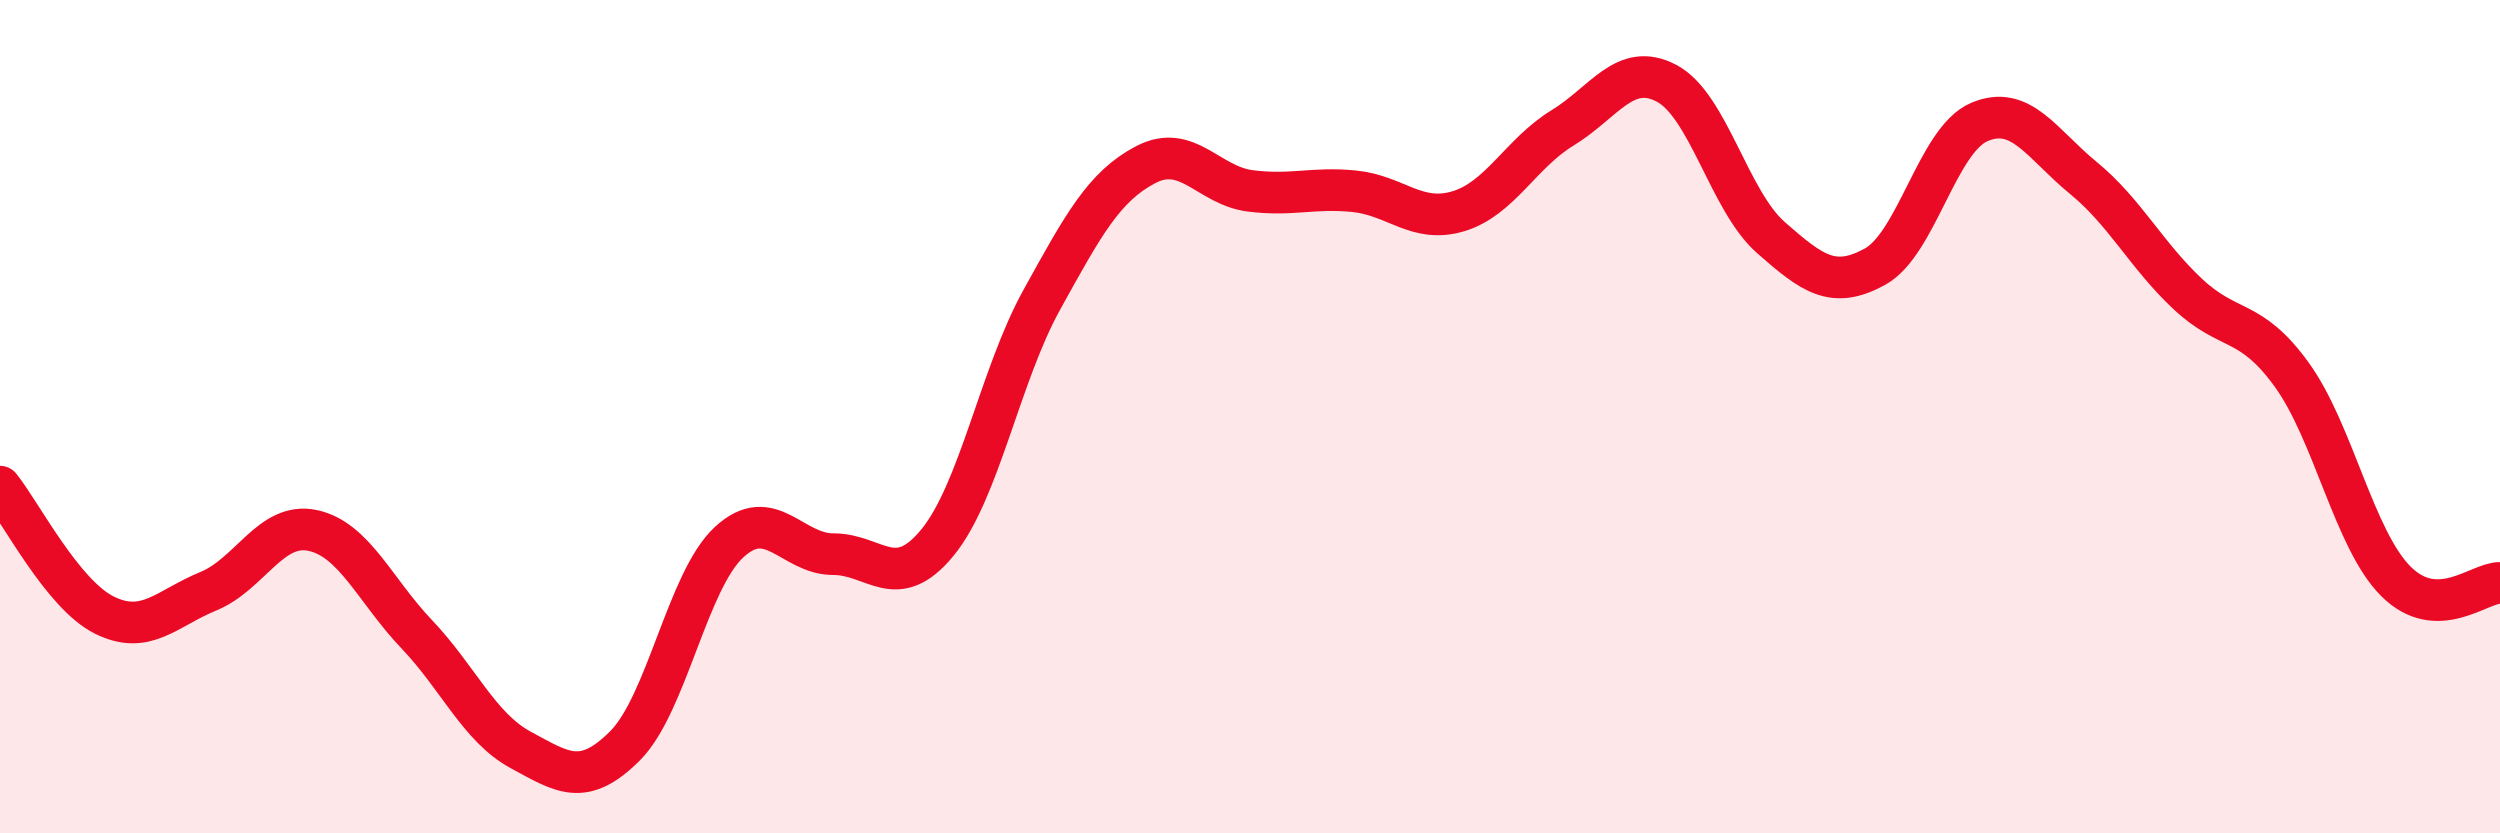
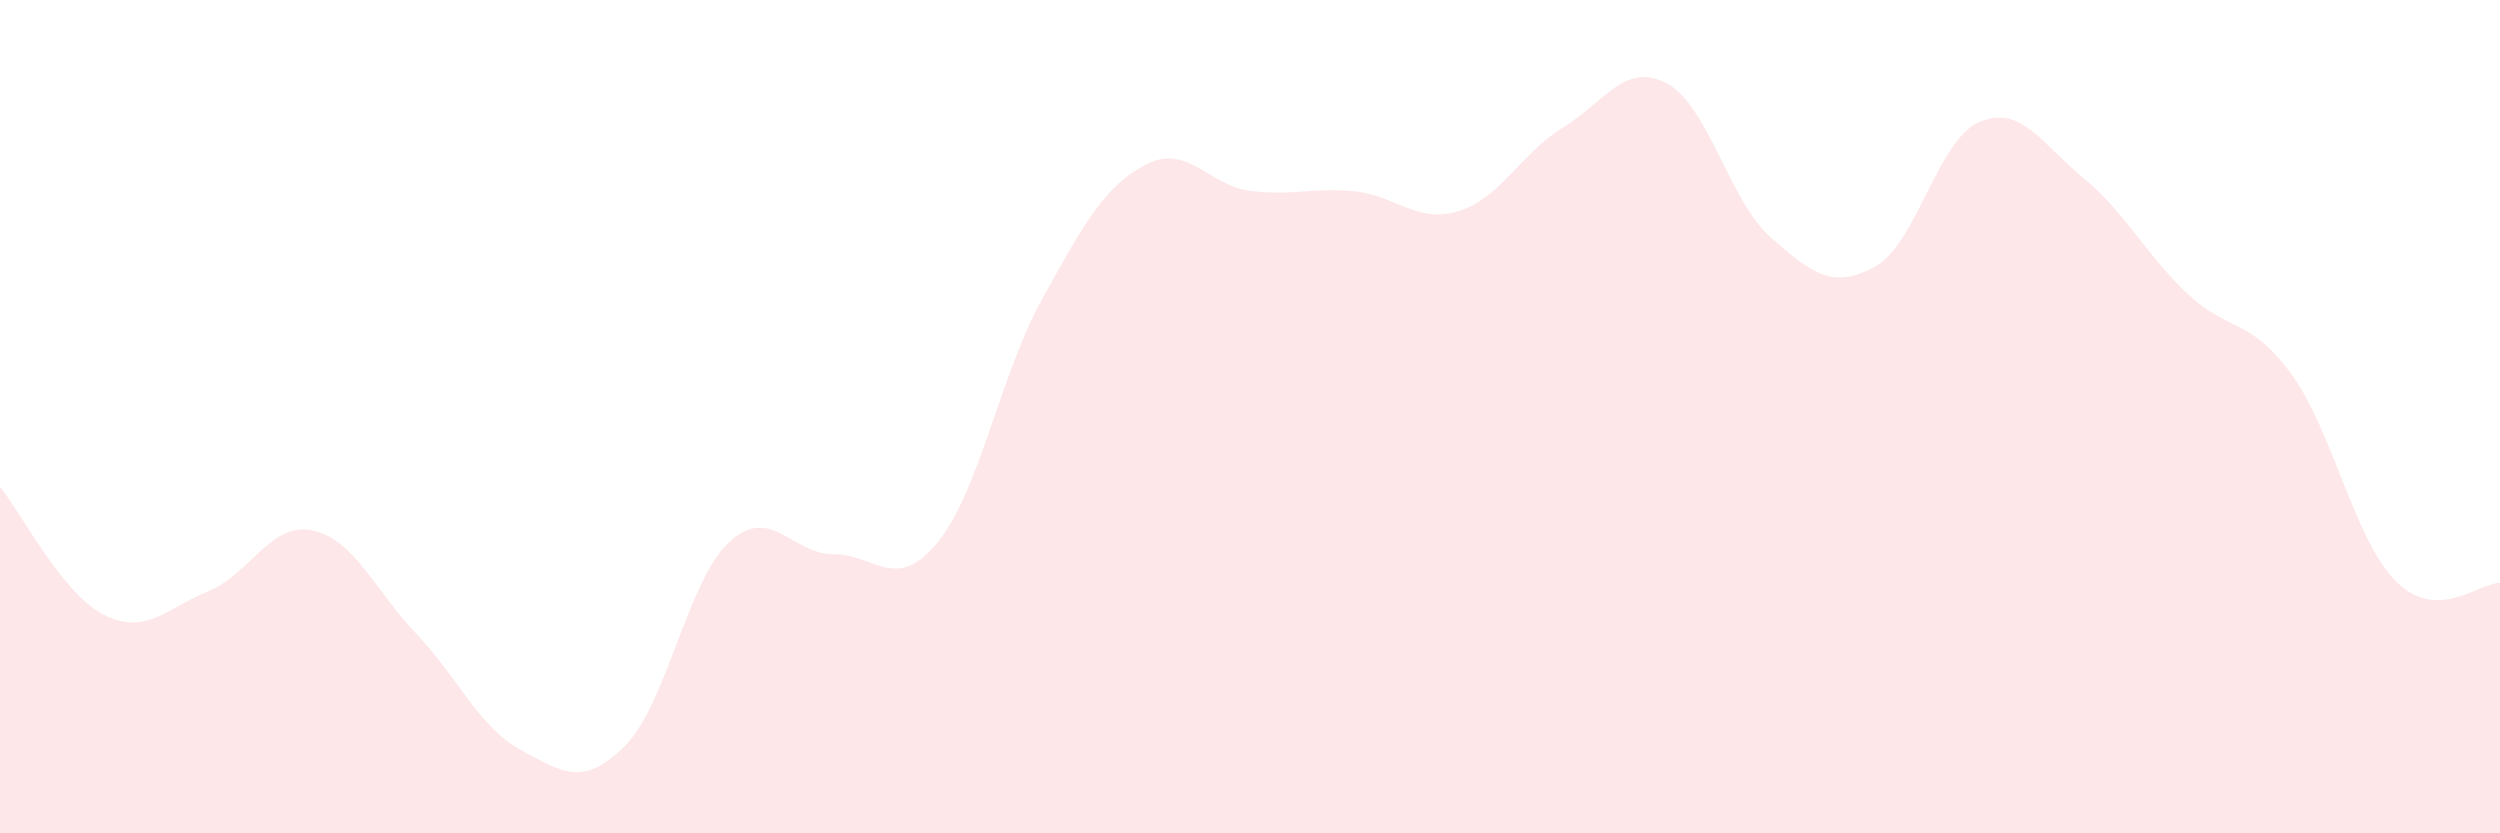
<svg xmlns="http://www.w3.org/2000/svg" width="60" height="20" viewBox="0 0 60 20">
  <path d="M 0,11.68 C 0.5,12.3 1.5,14.26 2.5,14.76 C 3.5,15.26 4,14.6 5,14.19 C 6,13.78 6.5,12.52 7.5,12.73 C 8.5,12.94 9,14.17 10,15.22 C 11,16.27 11.5,17.46 12.5,18 C 13.5,18.54 14,18.9 15,17.9 C 16,16.9 16.5,13.93 17.5,13.01 C 18.5,12.09 19,13.3 20,13.3 C 21,13.3 21.5,14.24 22.5,13.02 C 23.5,11.8 24,9.01 25,7.2 C 26,5.39 26.5,4.47 27.5,3.95 C 28.5,3.43 29,4.45 30,4.58 C 31,4.71 31.5,4.49 32.5,4.59 C 33.5,4.69 34,5.37 35,5.07 C 36,4.77 36.5,3.68 37.5,3.07 C 38.5,2.46 39,1.47 40,2 C 41,2.53 41.5,4.82 42.5,5.7 C 43.5,6.58 44,6.95 45,6.4 C 46,5.85 46.5,3.36 47.5,2.93 C 48.5,2.5 49,3.45 50,4.27 C 51,5.09 51.5,6.11 52.5,7.05 C 53.5,7.99 54,7.61 55,8.99 C 56,10.37 56.5,12.95 57.5,13.95 C 58.5,14.95 59.5,13.98 60,13.99L60 20L0 20Z" fill="#EB0A25" opacity="0.1" stroke-linecap="round" stroke-linejoin="round" />
-   <path d="M 0,11.68 C 0.5,12.3 1.5,14.26 2.5,14.76 C 3.5,15.26 4,14.6 5,14.19 C 6,13.78 6.5,12.52 7.5,12.73 C 8.5,12.94 9,14.17 10,15.22 C 11,16.27 11.5,17.46 12.5,18 C 13.5,18.54 14,18.9 15,17.9 C 16,16.9 16.5,13.93 17.5,13.01 C 18.5,12.09 19,13.3 20,13.3 C 21,13.3 21.5,14.24 22.5,13.02 C 23.5,11.8 24,9.01 25,7.2 C 26,5.39 26.5,4.47 27.5,3.95 C 28.5,3.43 29,4.45 30,4.58 C 31,4.71 31.5,4.49 32.5,4.59 C 33.5,4.69 34,5.37 35,5.07 C 36,4.77 36.5,3.68 37.5,3.07 C 38.5,2.46 39,1.47 40,2 C 41,2.53 41.5,4.82 42.5,5.7 C 43.5,6.58 44,6.95 45,6.4 C 46,5.85 46.5,3.36 47.5,2.93 C 48.5,2.5 49,3.45 50,4.27 C 51,5.09 51.5,6.11 52.5,7.05 C 53.5,7.99 54,7.61 55,8.99 C 56,10.37 56.5,12.95 57.5,13.95 C 58.5,14.95 59.5,13.98 60,13.99" stroke="#EB0A25" stroke-width="1" fill="none" stroke-linecap="round" stroke-linejoin="round" />
</svg>